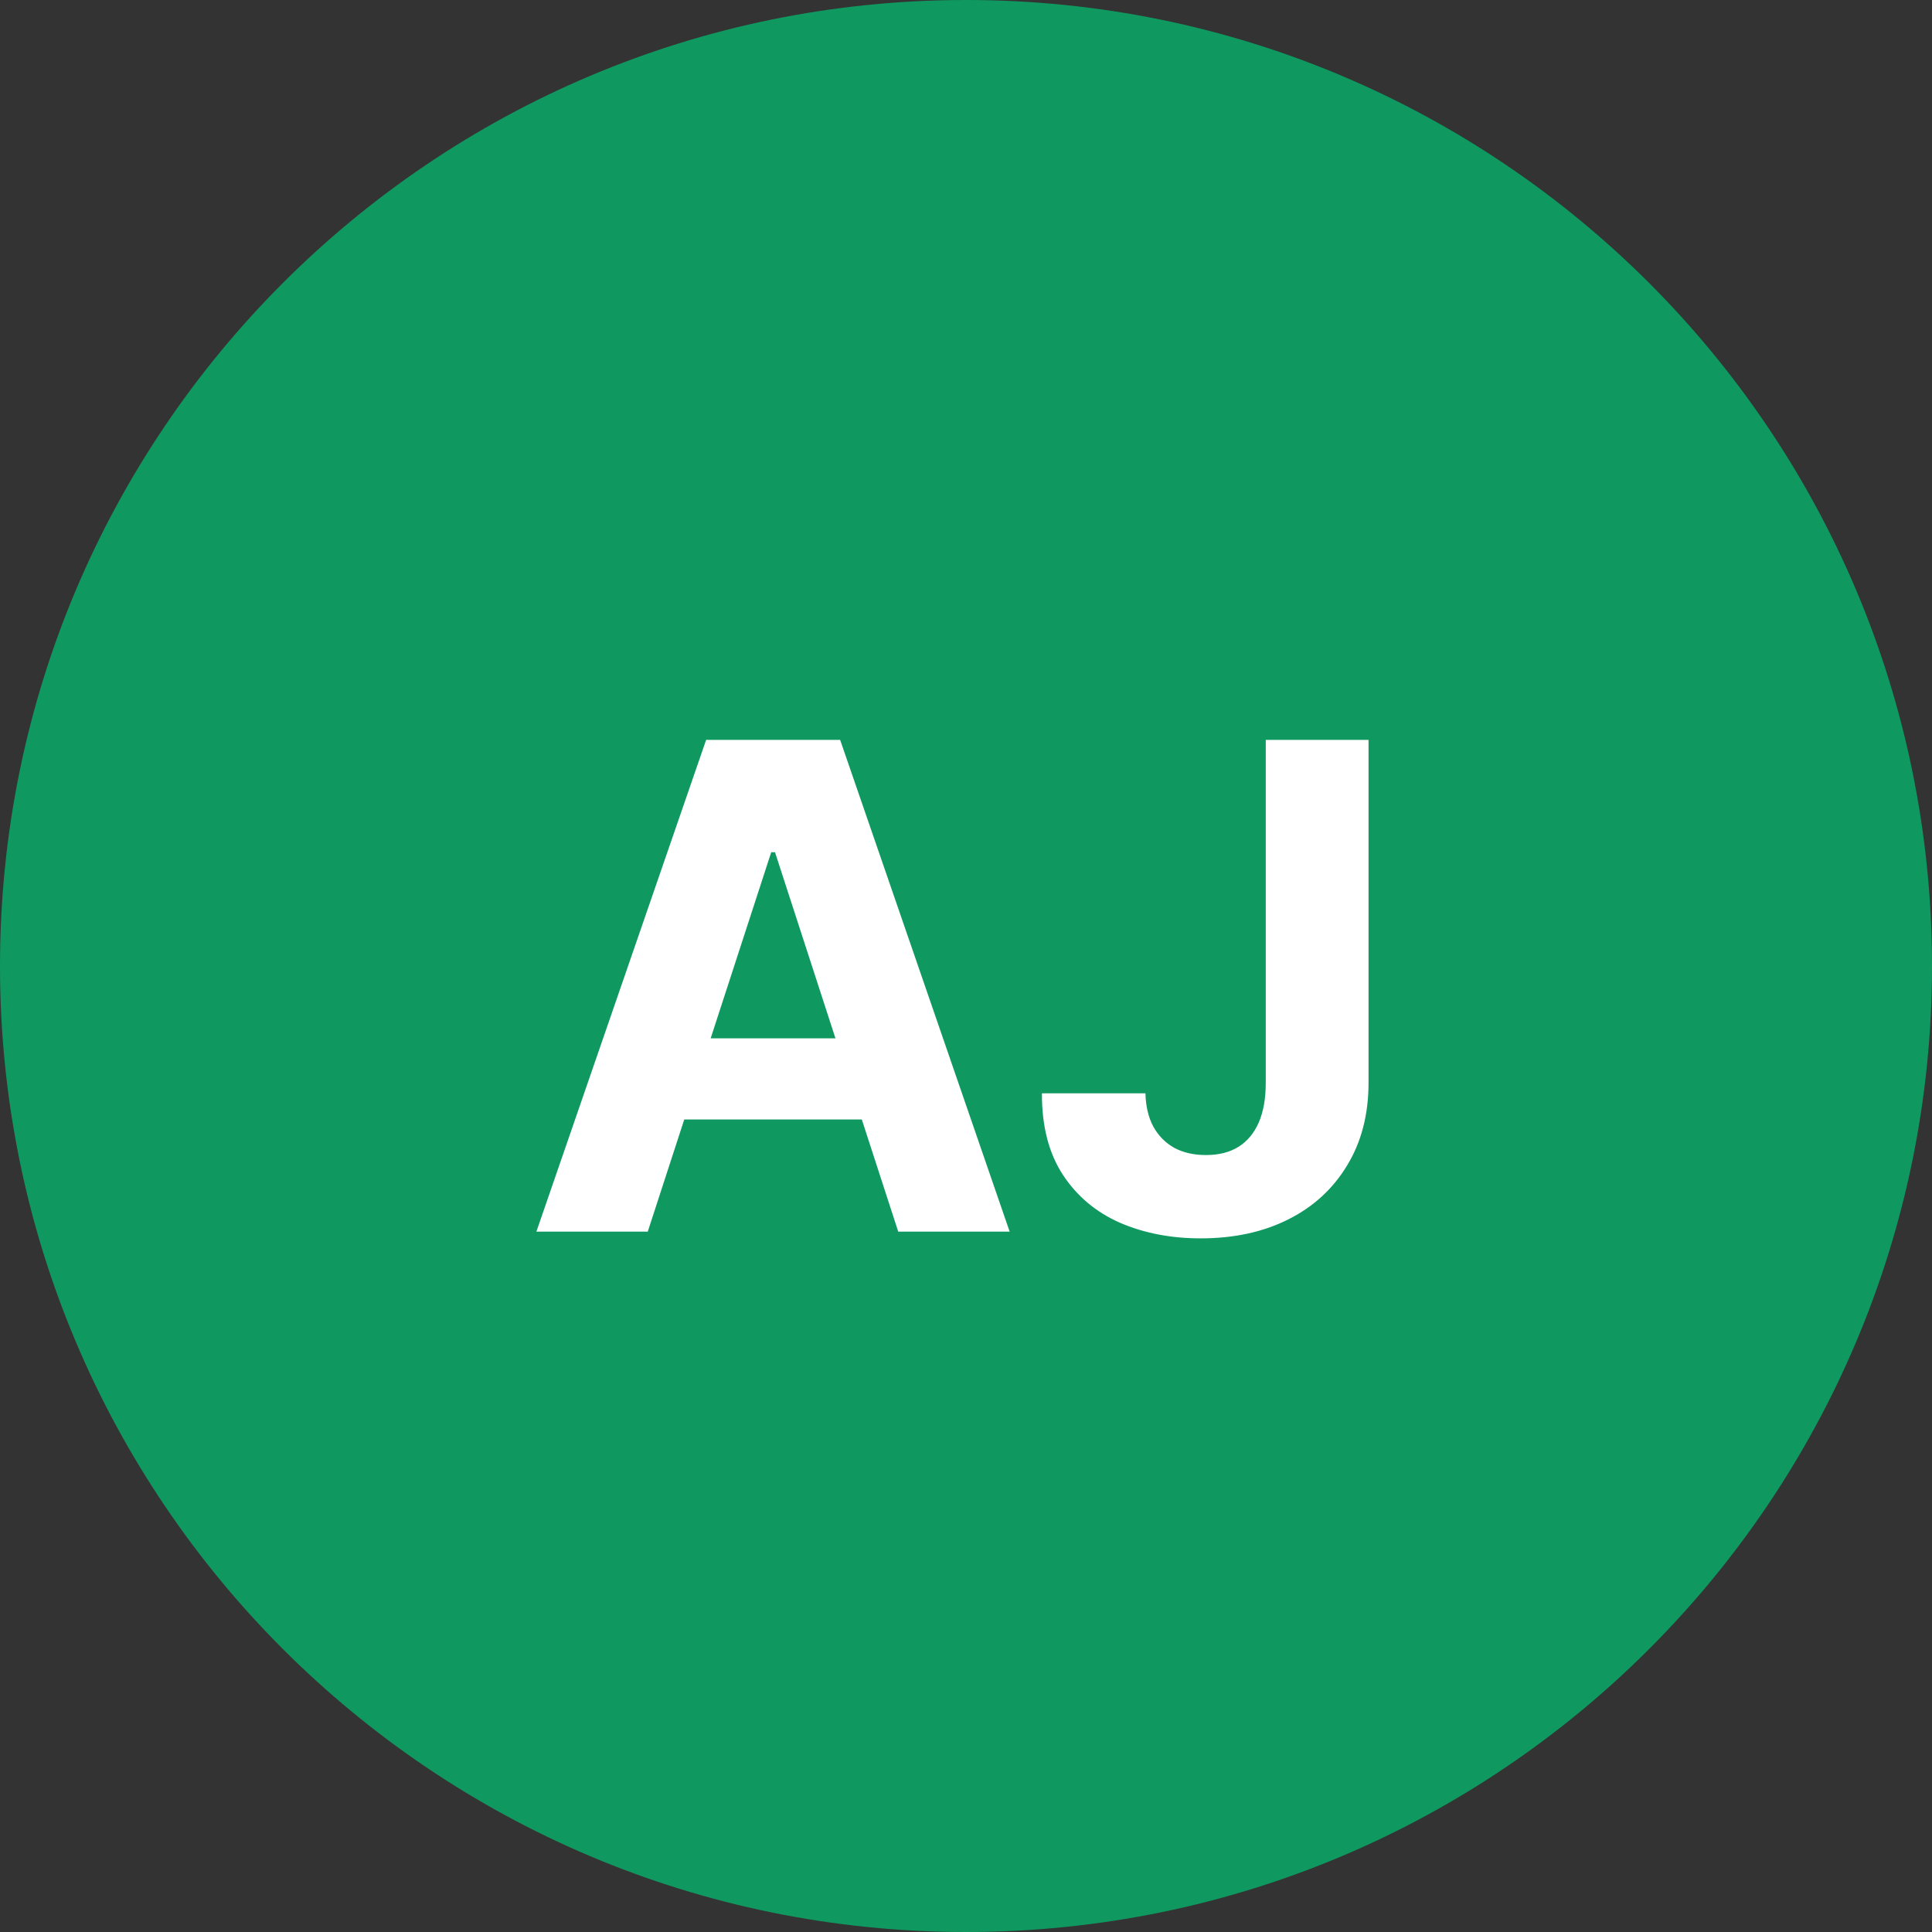
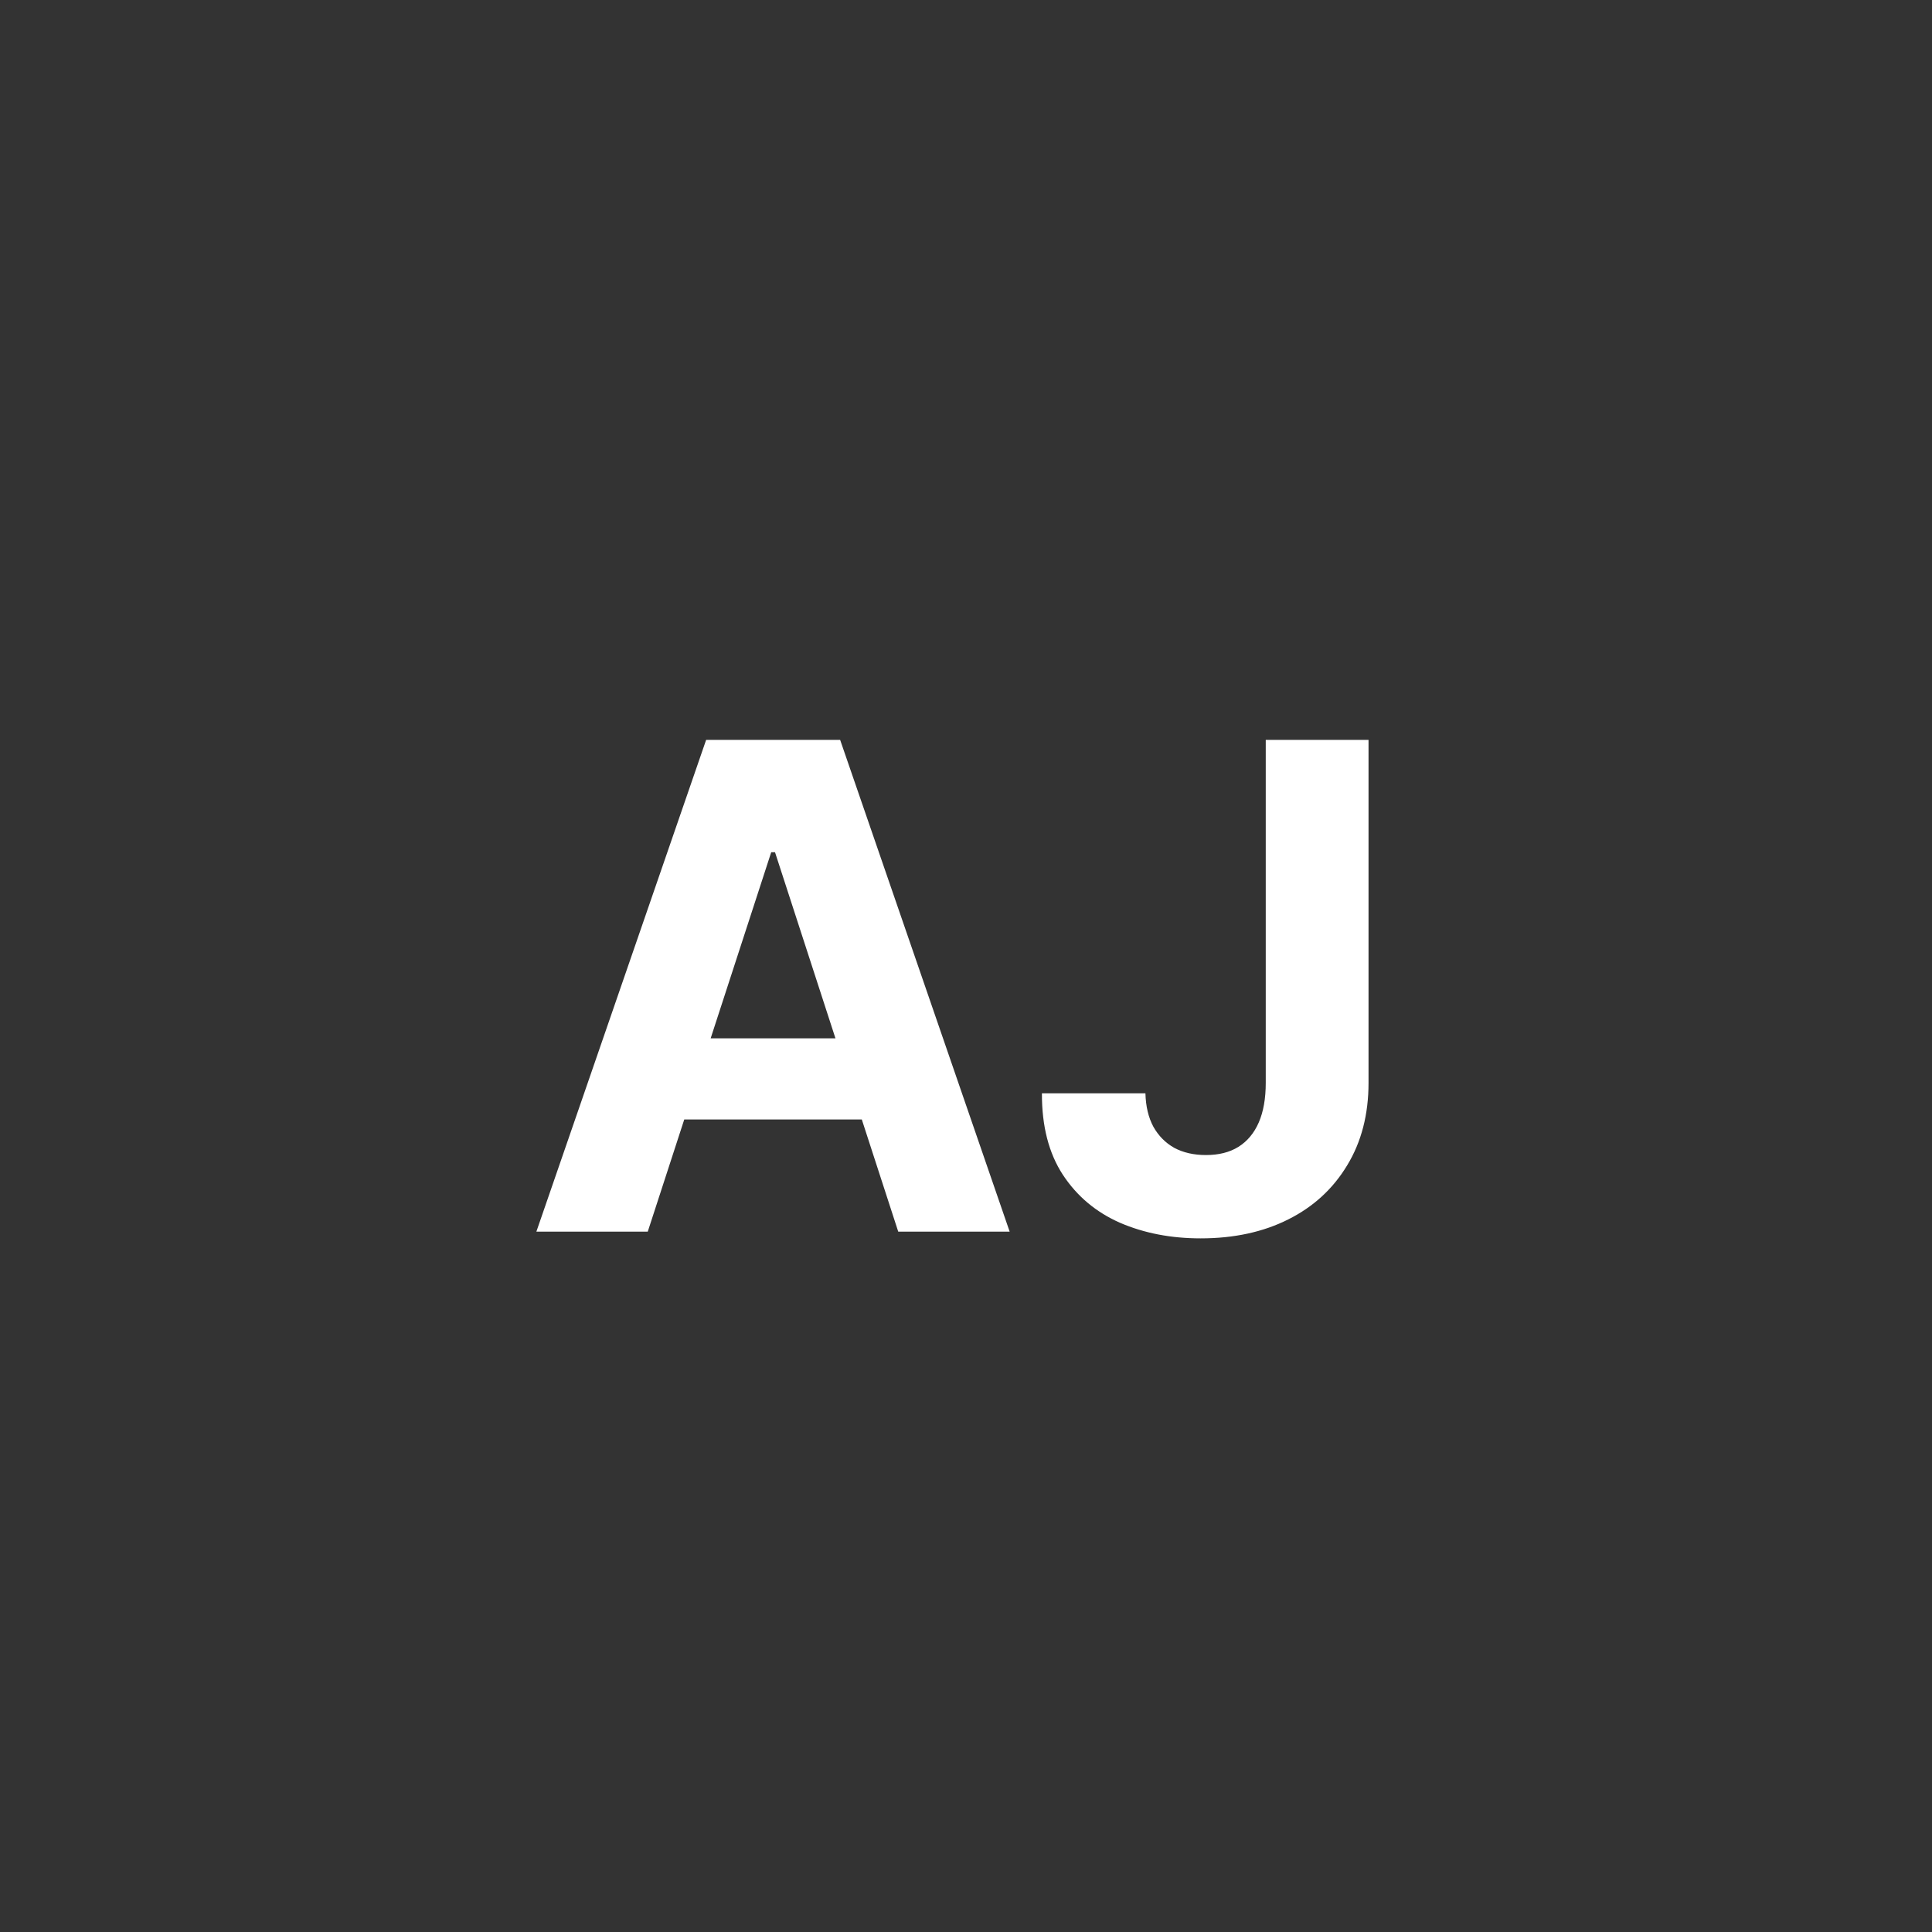
<svg xmlns="http://www.w3.org/2000/svg" width="40" height="40" viewBox="0 0 40 40" fill="none">
  <rect x="0" y="0" width="40" height="40" fill="#333333" stroke="none" />
-   <path d="M0 20C0 8.954 8.954 0 20 0C31.046 0 40 8.954 40 20C40 31.046 31.046 40 20 40C8.954 40 0 31.046 0 20Z" fill="#0F9960" />
  <path d="M13.411 25.5H11.105L14.62 15.318H17.394L20.904 25.5H18.597L16.046 17.645H15.967L13.411 25.5ZM13.267 21.498H18.716V23.178H13.267V21.498ZM26.206 15.318H28.334V22.418C28.334 23.074 28.186 23.644 27.891 24.128C27.599 24.612 27.194 24.985 26.673 25.246C26.153 25.508 25.548 25.639 24.858 25.639C24.245 25.639 23.689 25.532 23.188 25.316C22.691 25.097 22.297 24.766 22.005 24.322C21.713 23.874 21.569 23.312 21.572 22.636H23.715C23.722 22.905 23.776 23.135 23.879 23.327C23.985 23.516 24.129 23.662 24.312 23.765C24.497 23.864 24.716 23.914 24.968 23.914C25.233 23.914 25.457 23.858 25.639 23.745C25.825 23.629 25.965 23.46 26.062 23.238C26.158 23.016 26.206 22.742 26.206 22.418V15.318Z" fill="white" />
</svg>